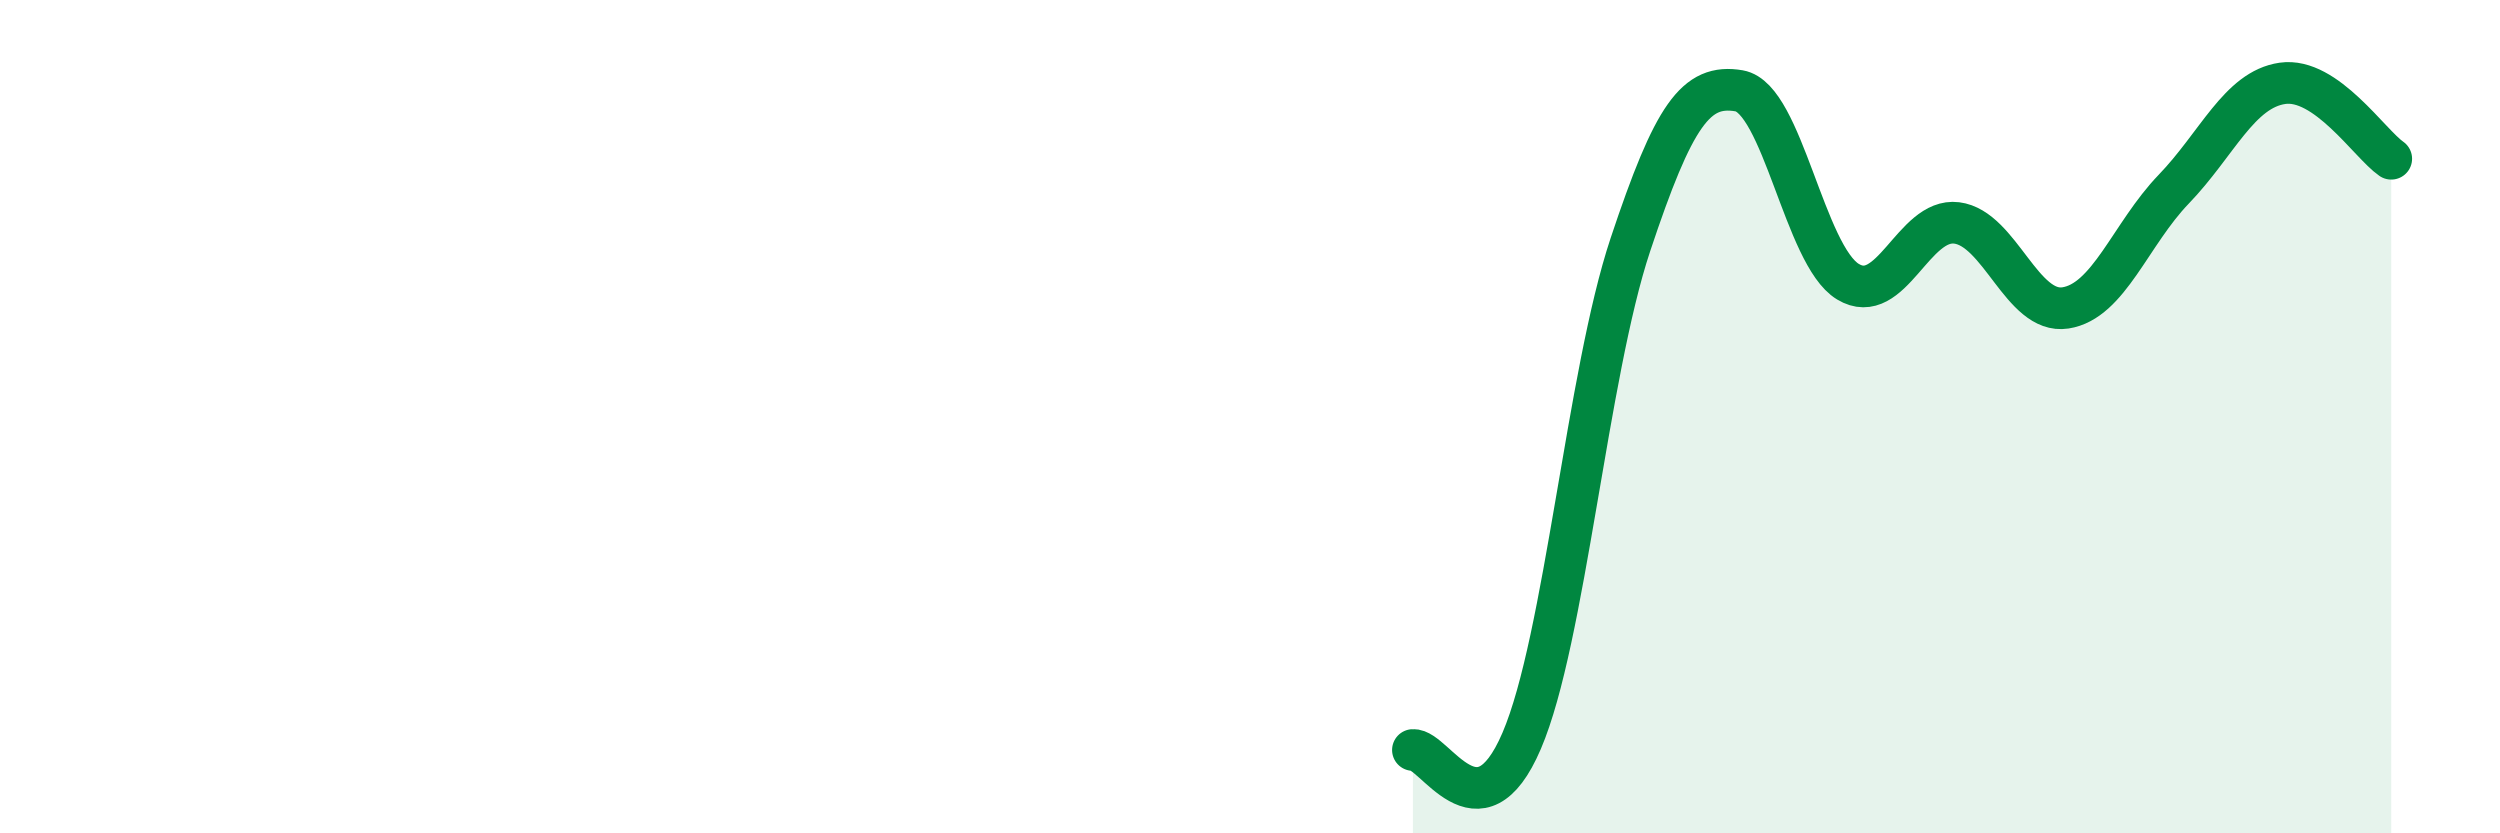
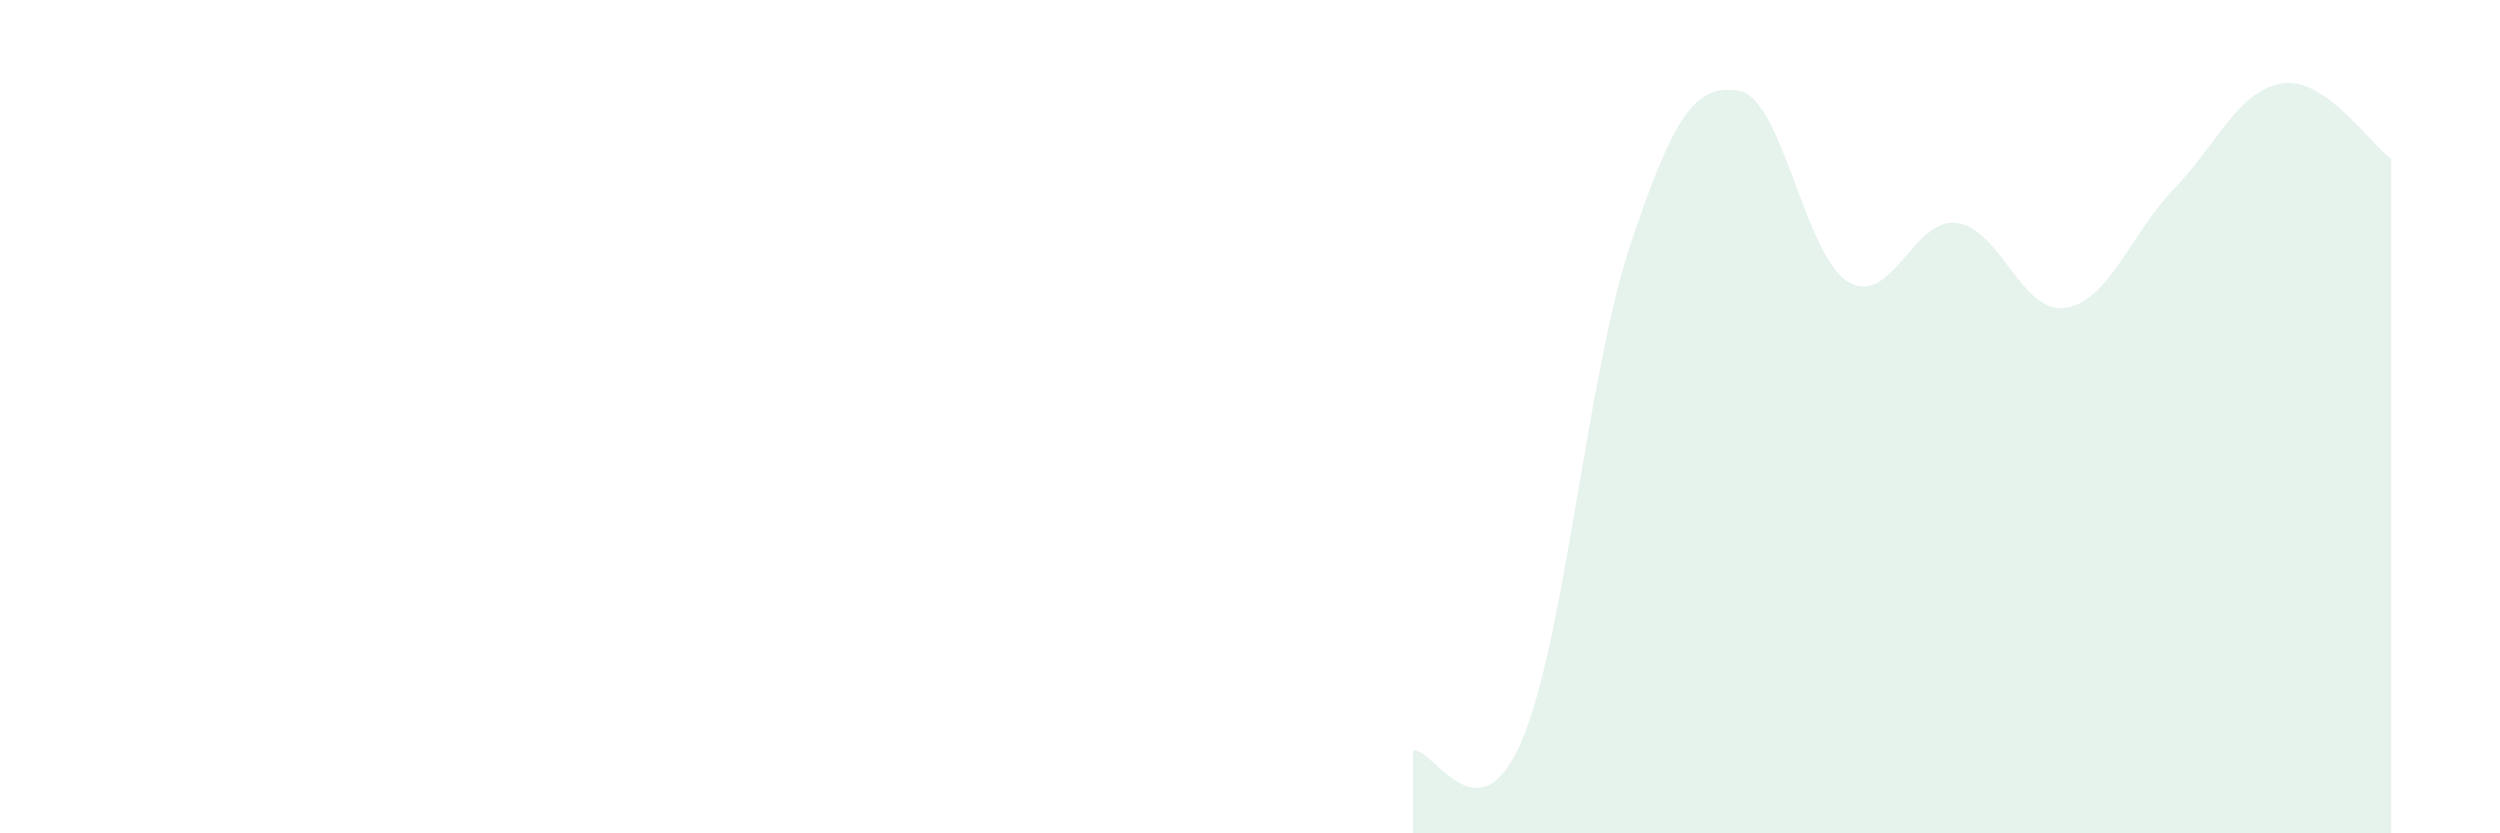
<svg xmlns="http://www.w3.org/2000/svg" width="60" height="20" viewBox="0 0 60 20">
  <path d="M 33.91,18 C 34.43,17.96 35.48,20.21 36.52,17.78 C 37.56,15.35 38.09,8.99 39.13,5.87 C 40.17,2.75 40.7,2 41.74,2.18 C 42.78,2.36 43.31,6.13 44.35,6.76 C 45.39,7.39 45.92,5.22 46.96,5.35 C 48,5.48 48.53,7.55 49.57,7.39 C 50.61,7.23 51.13,5.62 52.17,4.54 C 53.21,3.46 53.74,2.15 54.78,2 C 55.82,1.85 56.87,3.45 57.39,3.81L57.39 20L33.91 20Z" fill="#008740" opacity="0.1" stroke-linecap="round" stroke-linejoin="round" />
-   <path d="M 33.91,18 C 34.43,17.96 35.48,20.21 36.52,17.78 C 37.56,15.35 38.09,8.99 39.13,5.87 C 40.17,2.75 40.7,2 41.74,2.18 C 42.78,2.36 43.31,6.13 44.35,6.76 C 45.39,7.39 45.92,5.22 46.96,5.35 C 48,5.48 48.53,7.55 49.57,7.39 C 50.61,7.23 51.13,5.62 52.17,4.54 C 53.21,3.46 53.74,2.15 54.78,2 C 55.82,1.85 56.87,3.45 57.39,3.81" stroke="#008740" stroke-width="1" fill="none" stroke-linecap="round" stroke-linejoin="round" />
</svg>